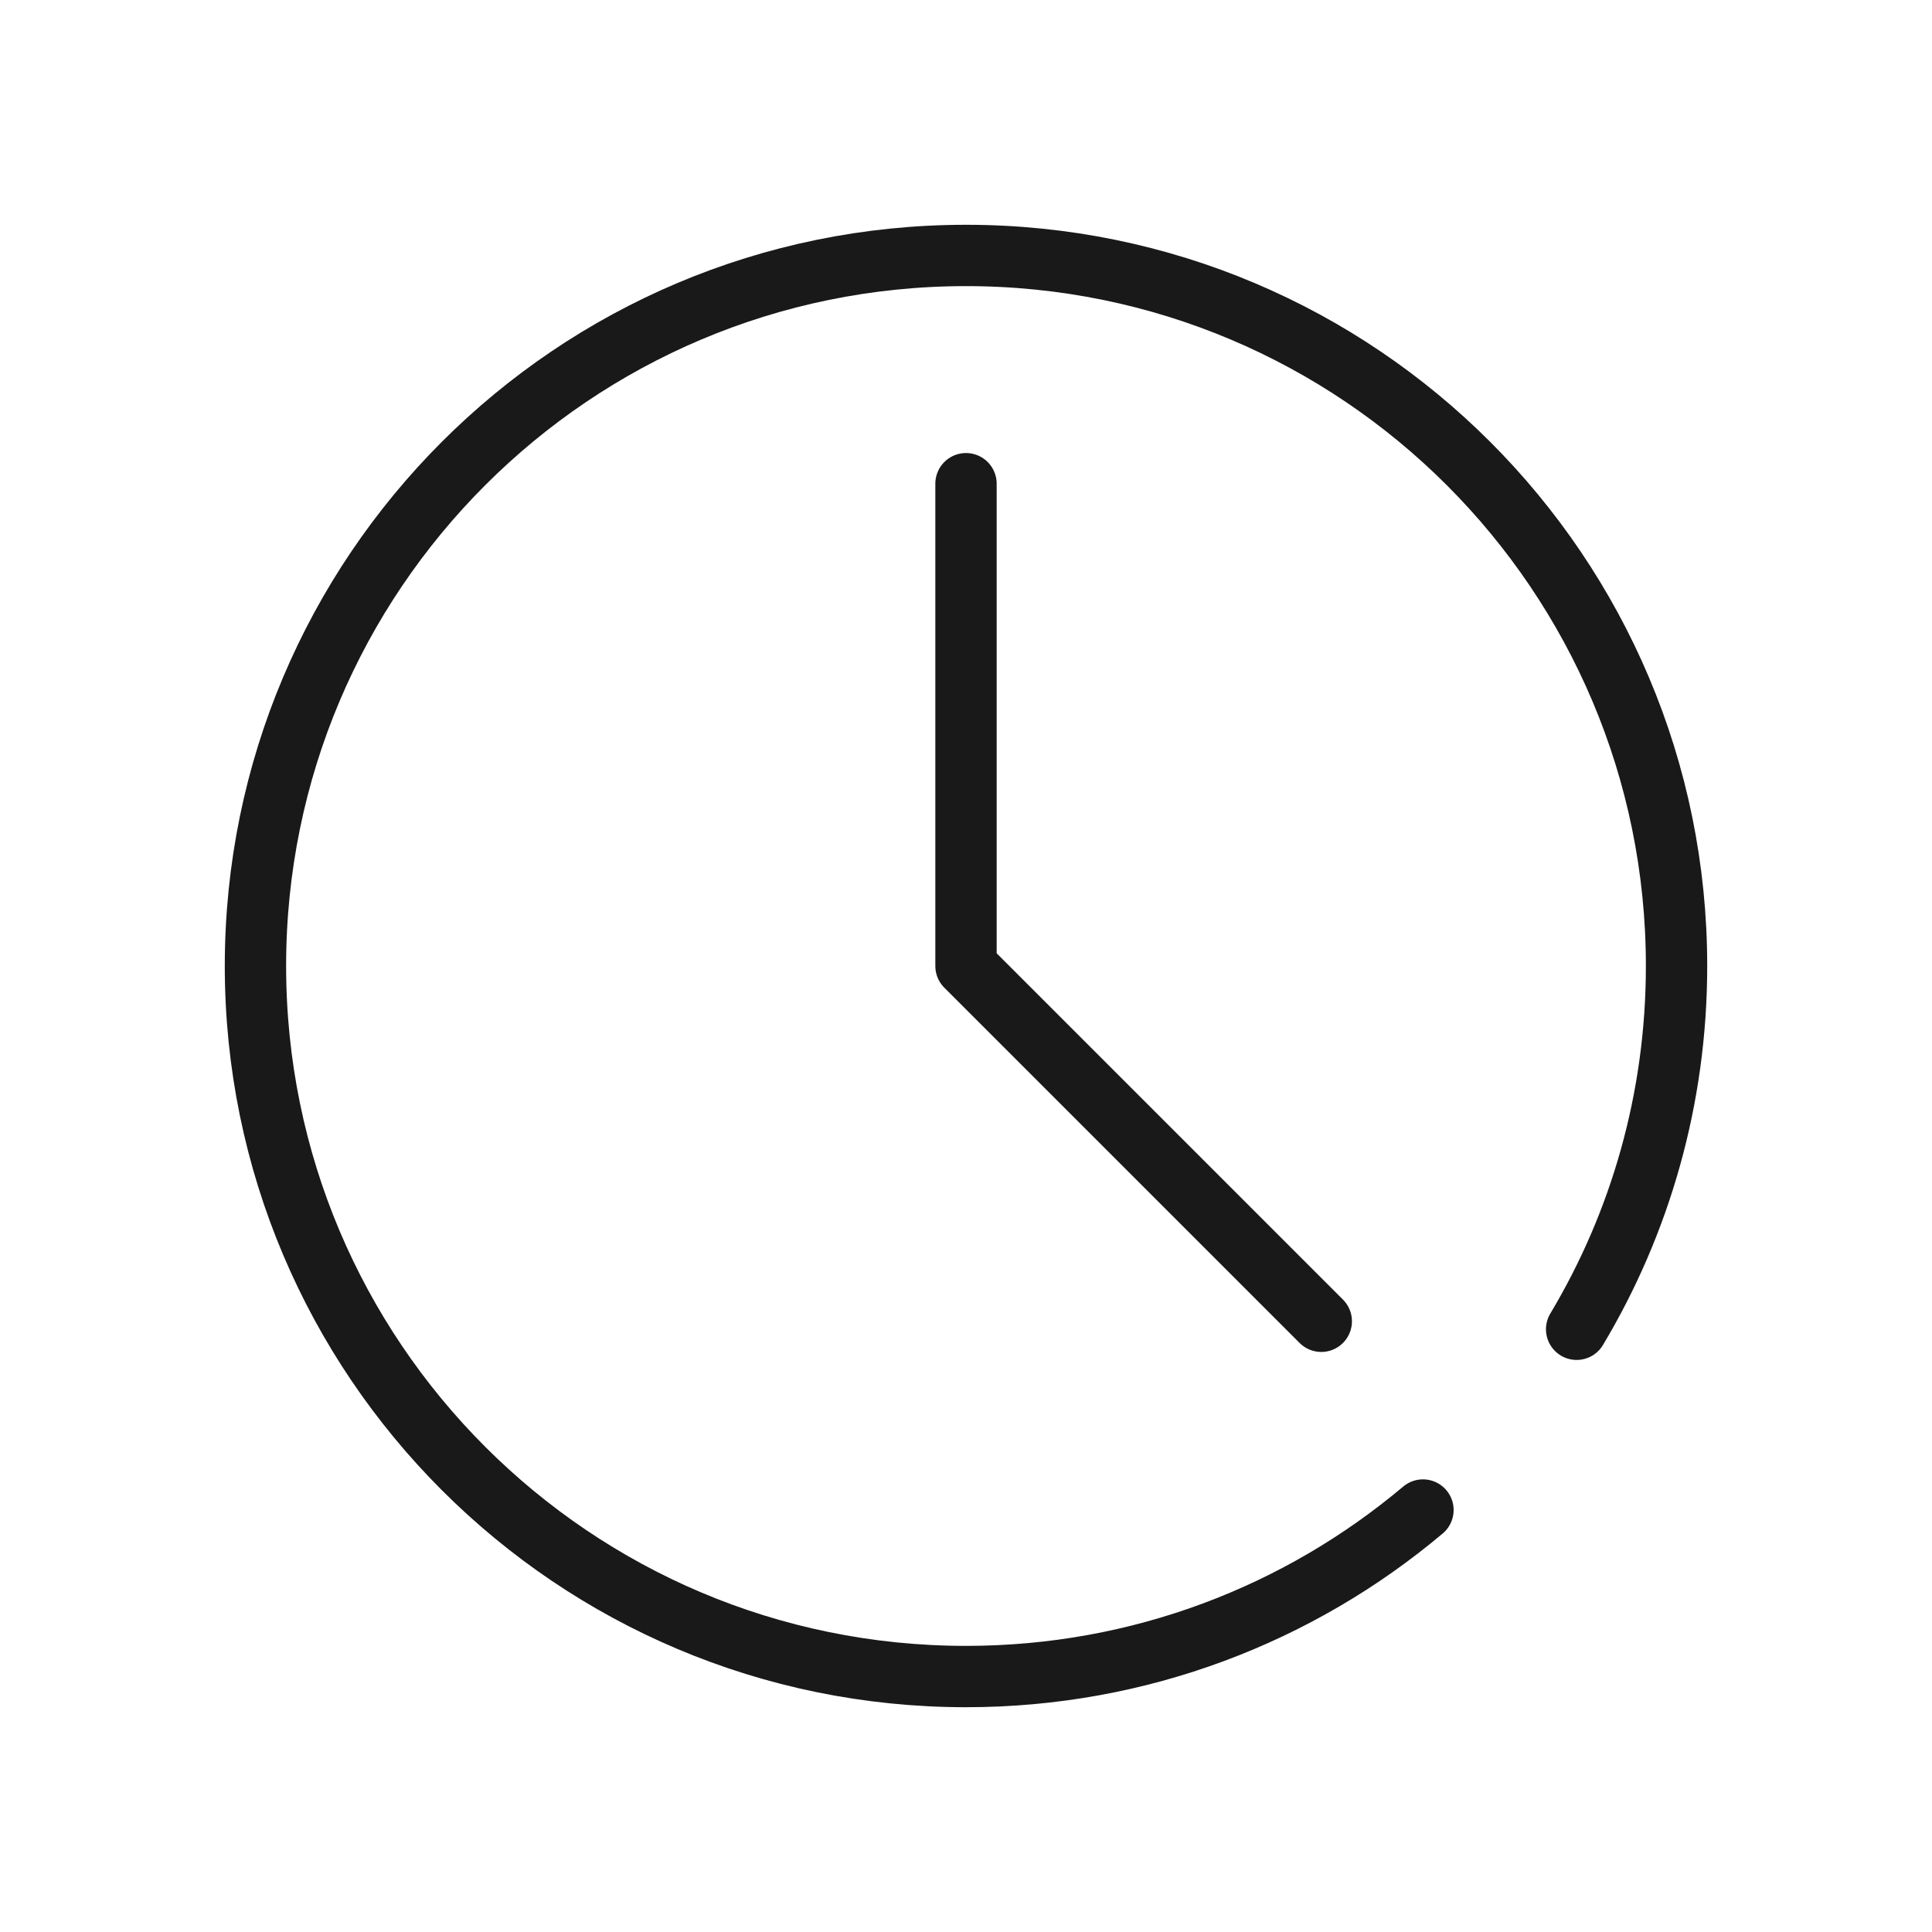
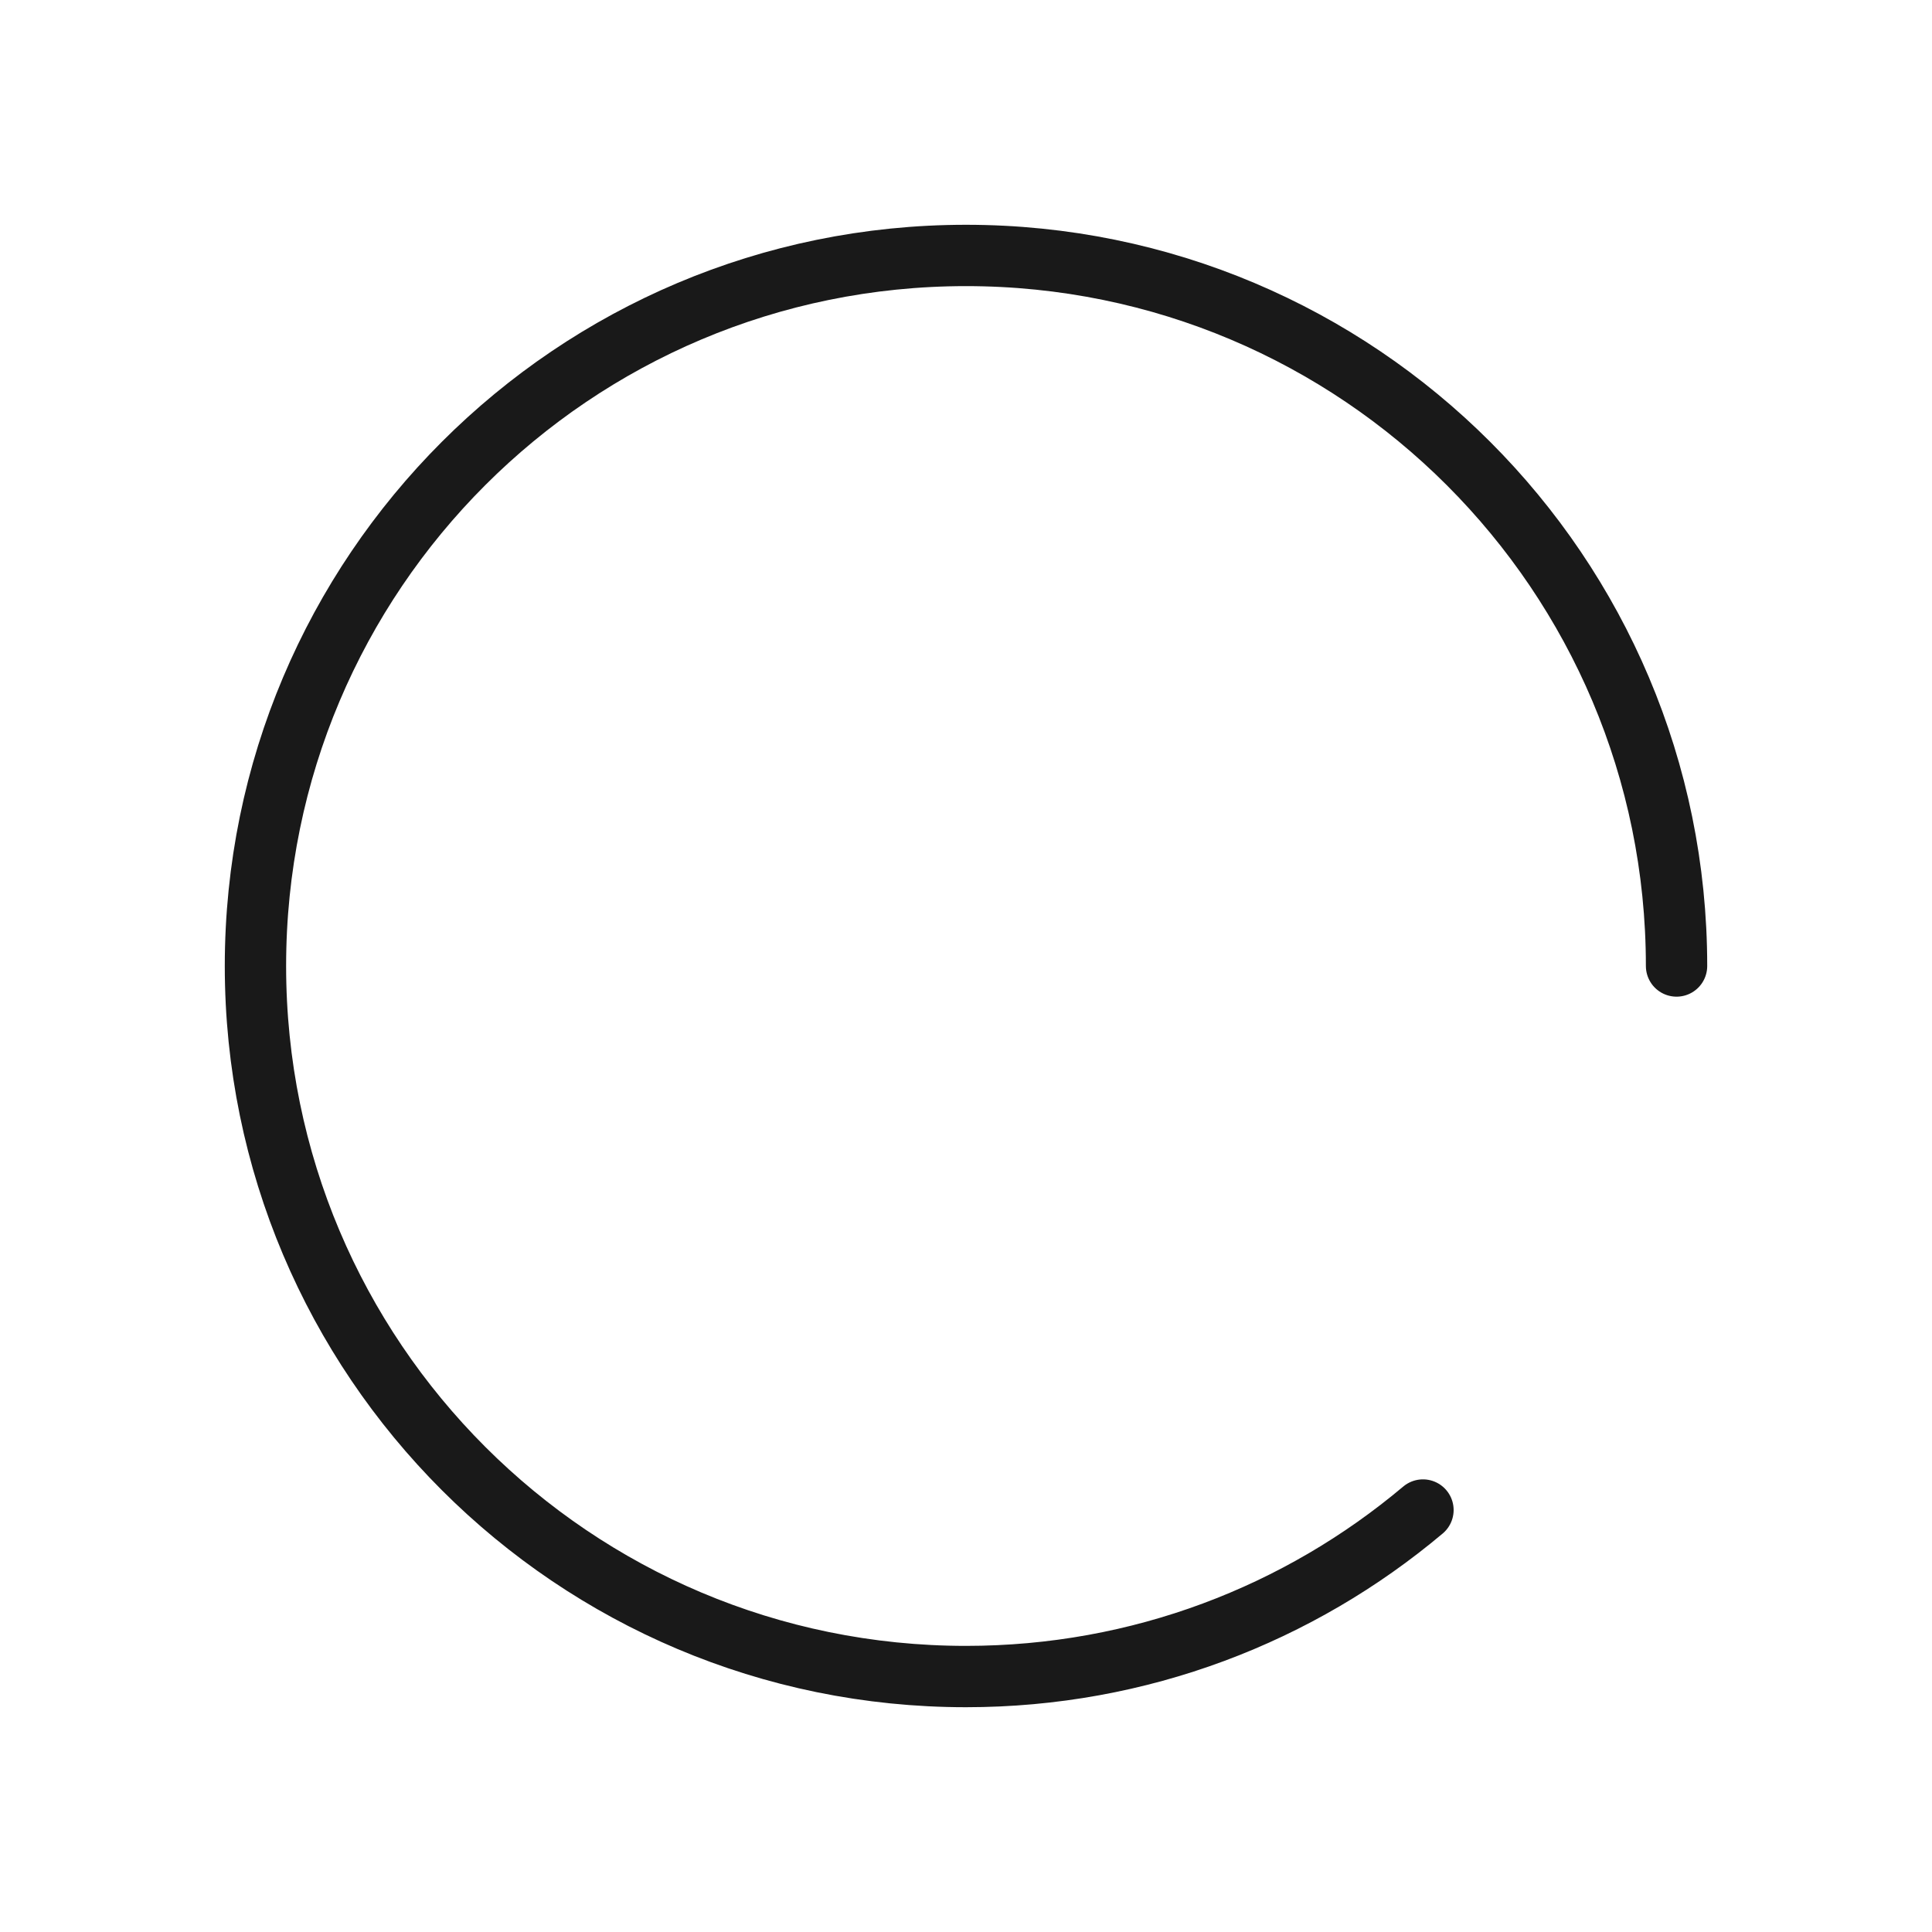
<svg xmlns="http://www.w3.org/2000/svg" width="63" height="63" viewBox="0 0 63 63" fill="none">
-   <path d="M46.401 49.24C42.376 52.628 37.177 54.67 31.5 54.67C18.699 54.67 8.33 44.301 8.33 31.5C8.33 18.699 18.699 8.33 31.5 8.33C44.301 8.33 54.67 18.699 54.67 31.5C54.67 35.83 53.483 39.885 51.412 43.346" stroke="#191919" stroke-width="2" stroke-linecap="round" stroke-linejoin="round" />
-   <path d="M31.5 15.773V31.5L43.085 43.085" stroke="#191919" stroke-width="2" stroke-linecap="round" stroke-linejoin="round" />
+   <path d="M46.401 49.24C42.376 52.628 37.177 54.67 31.5 54.67C18.699 54.67 8.33 44.301 8.33 31.5C8.33 18.699 18.699 8.33 31.5 8.33C44.301 8.33 54.67 18.699 54.67 31.5" stroke="#191919" stroke-width="2" stroke-linecap="round" stroke-linejoin="round" />
</svg>